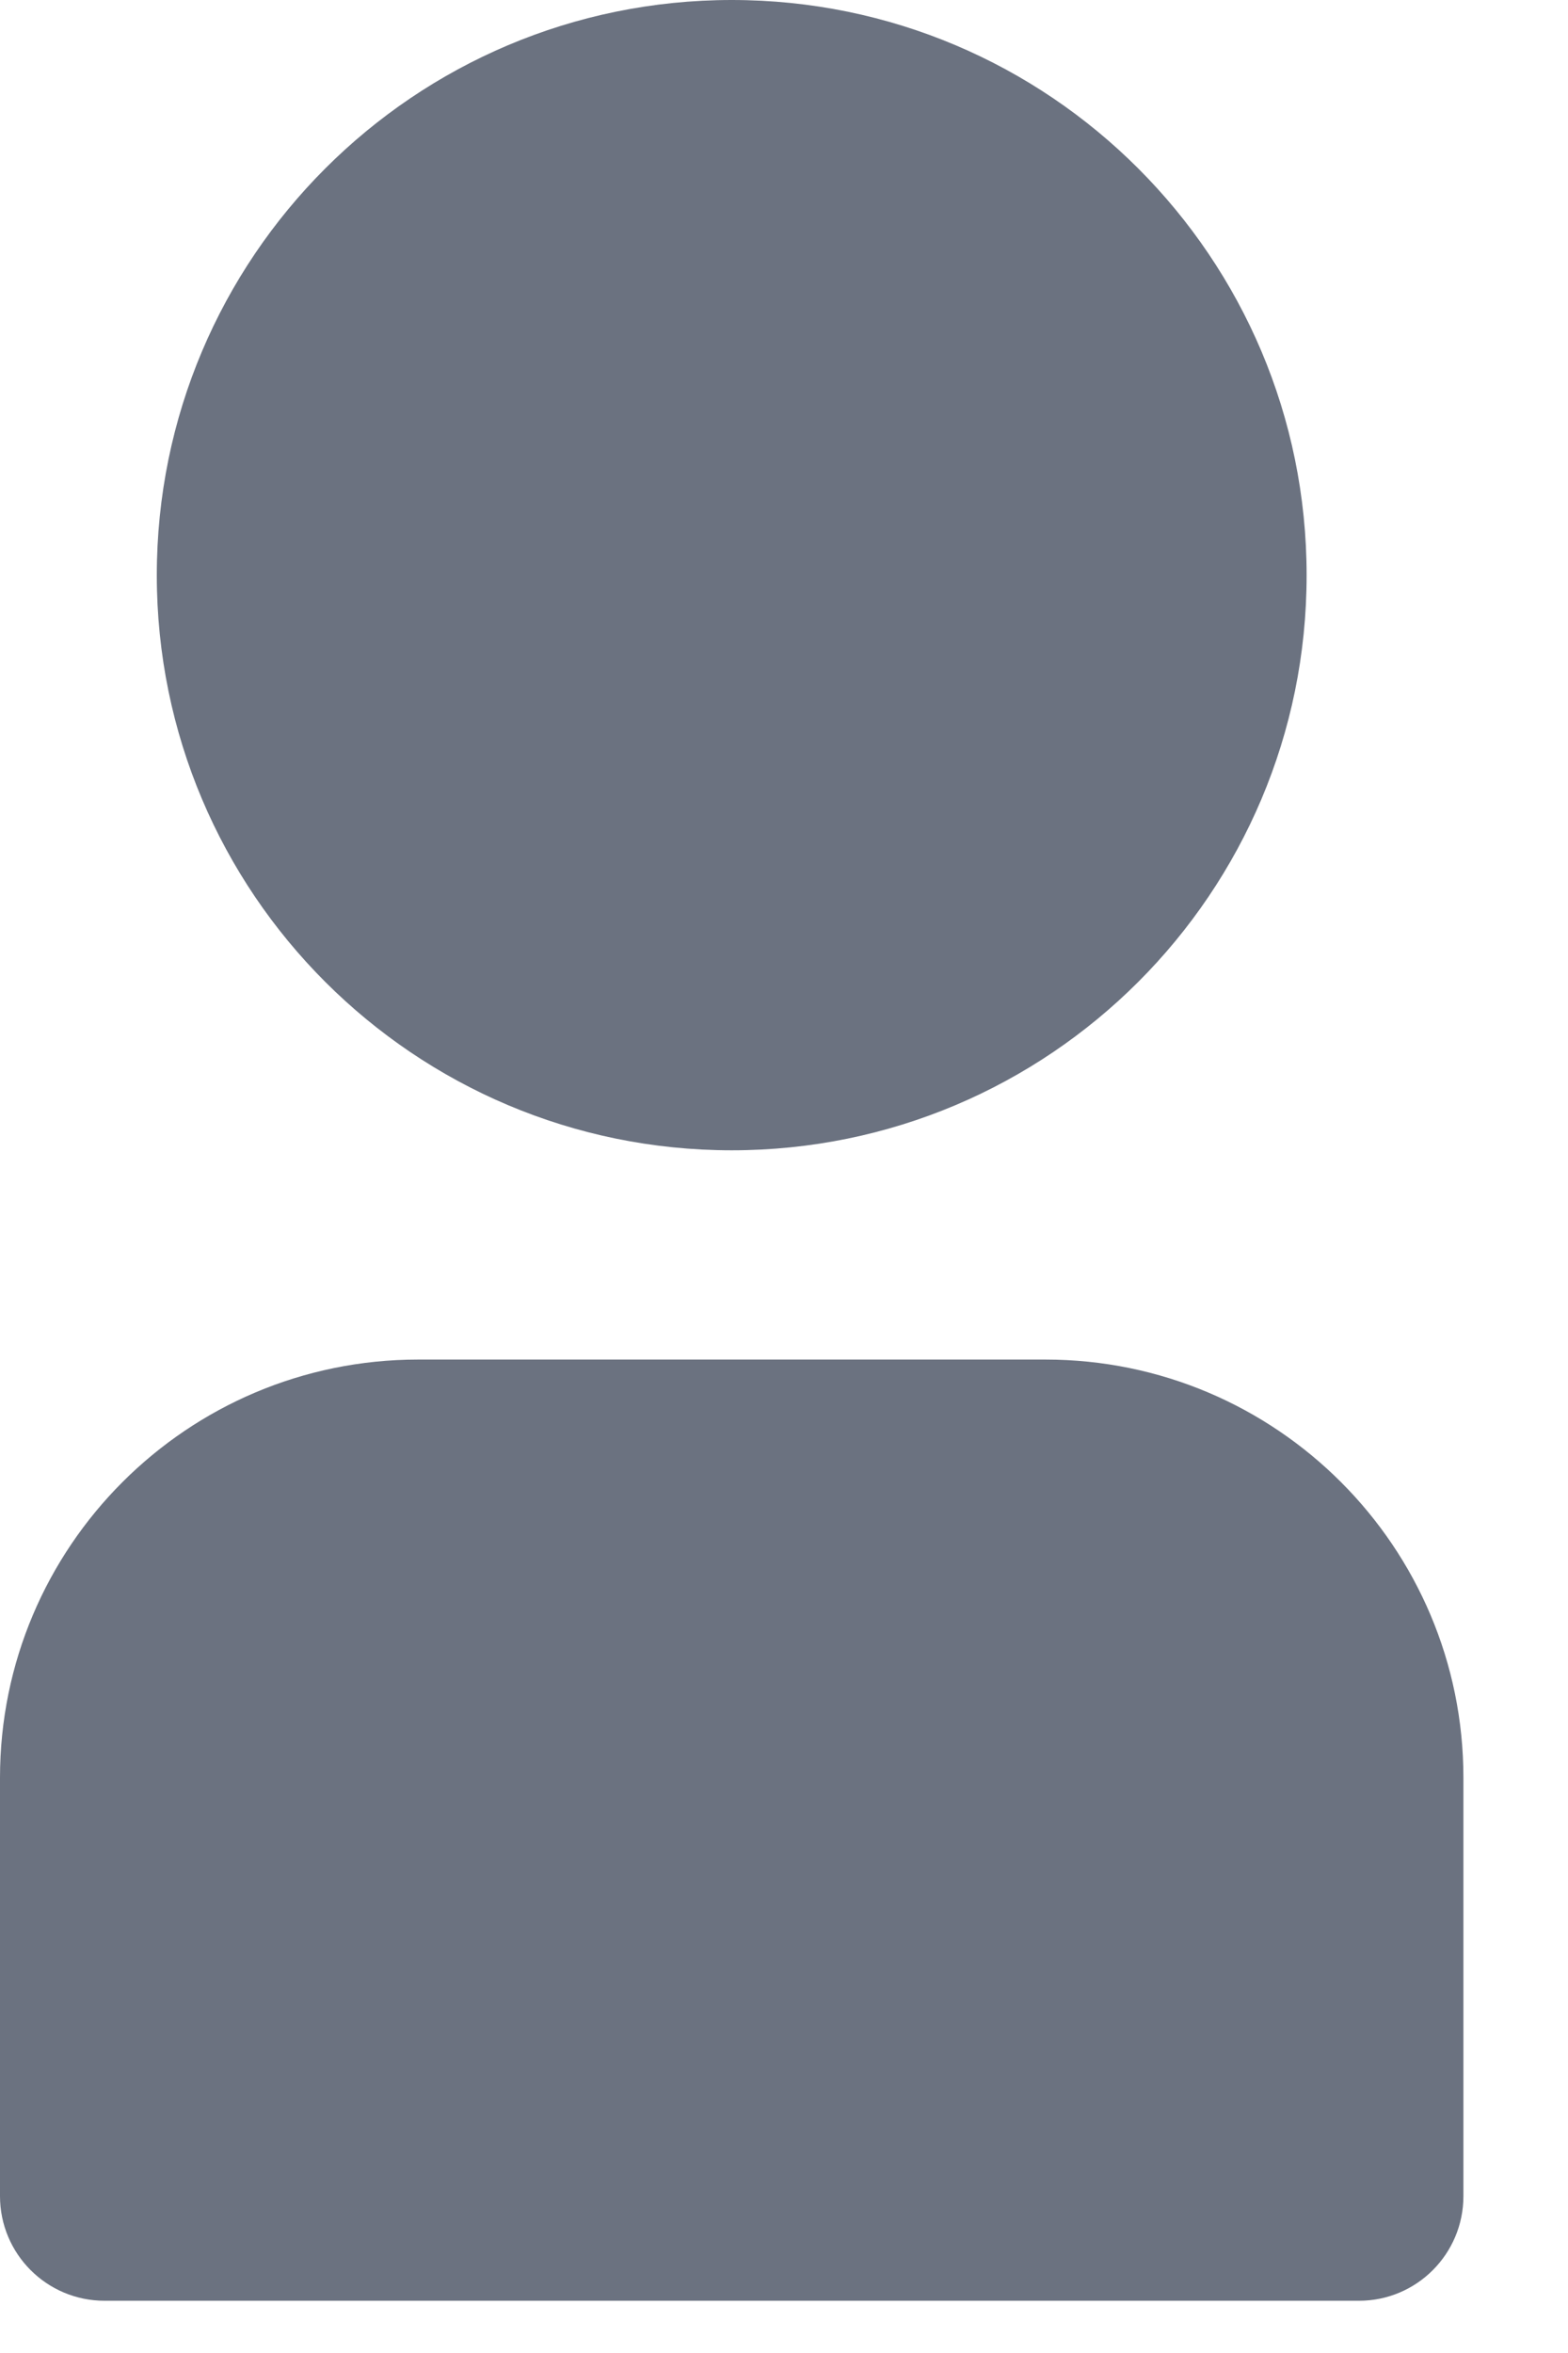
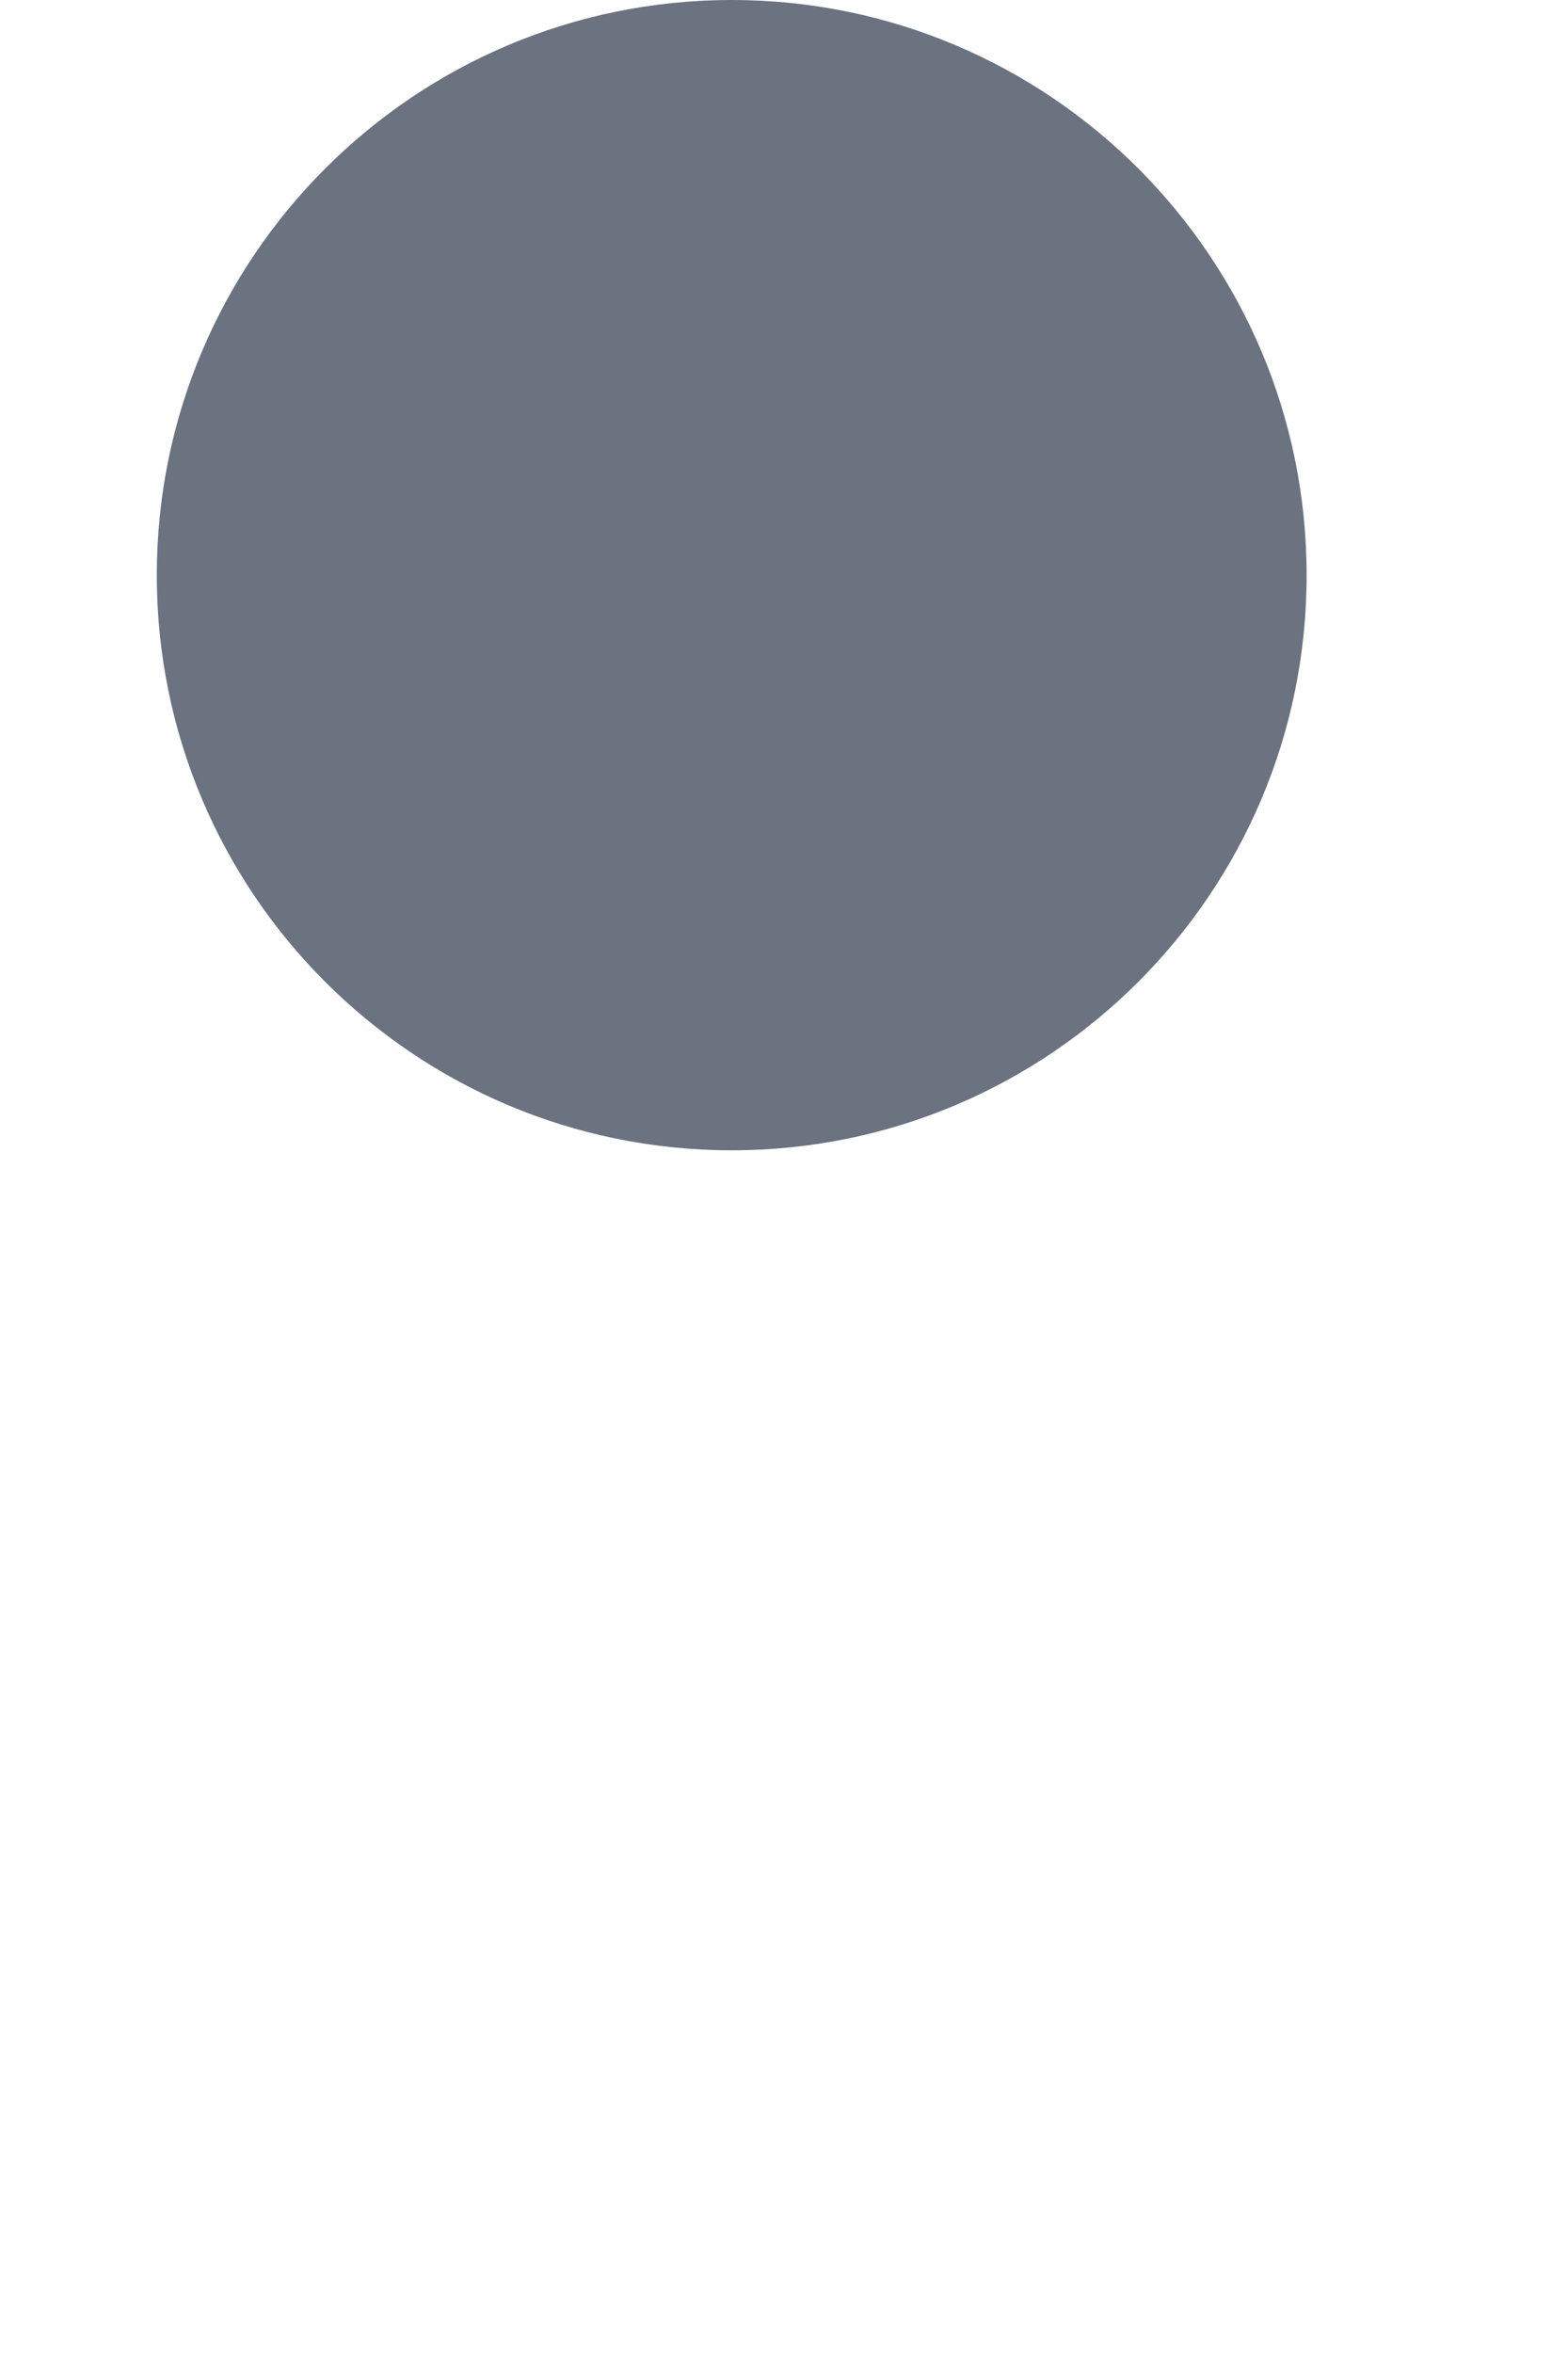
<svg xmlns="http://www.w3.org/2000/svg" width="10" height="15" viewBox="0 0 10 15" fill="none">
  <path d="M1 3.667C1 1.642 2.642 0 4.667 0C6.692 0 8.333 1.642 8.333 3.667C8.333 5.692 6.692 7.333 4.667 7.333C2.642 7.333 1 5.692 1 3.667Z" fill="#6B7280" />
-   <path d="M0 11.333C0 9.861 1.194 8.667 2.667 8.667H6.667C8.139 8.667 9.333 9.861 9.333 11.333V14C9.333 14.368 9.035 14.667 8.667 14.667H0.667C0.298 14.667 0 14.368 0 14V11.333Z" fill="#6B7280" />
</svg>